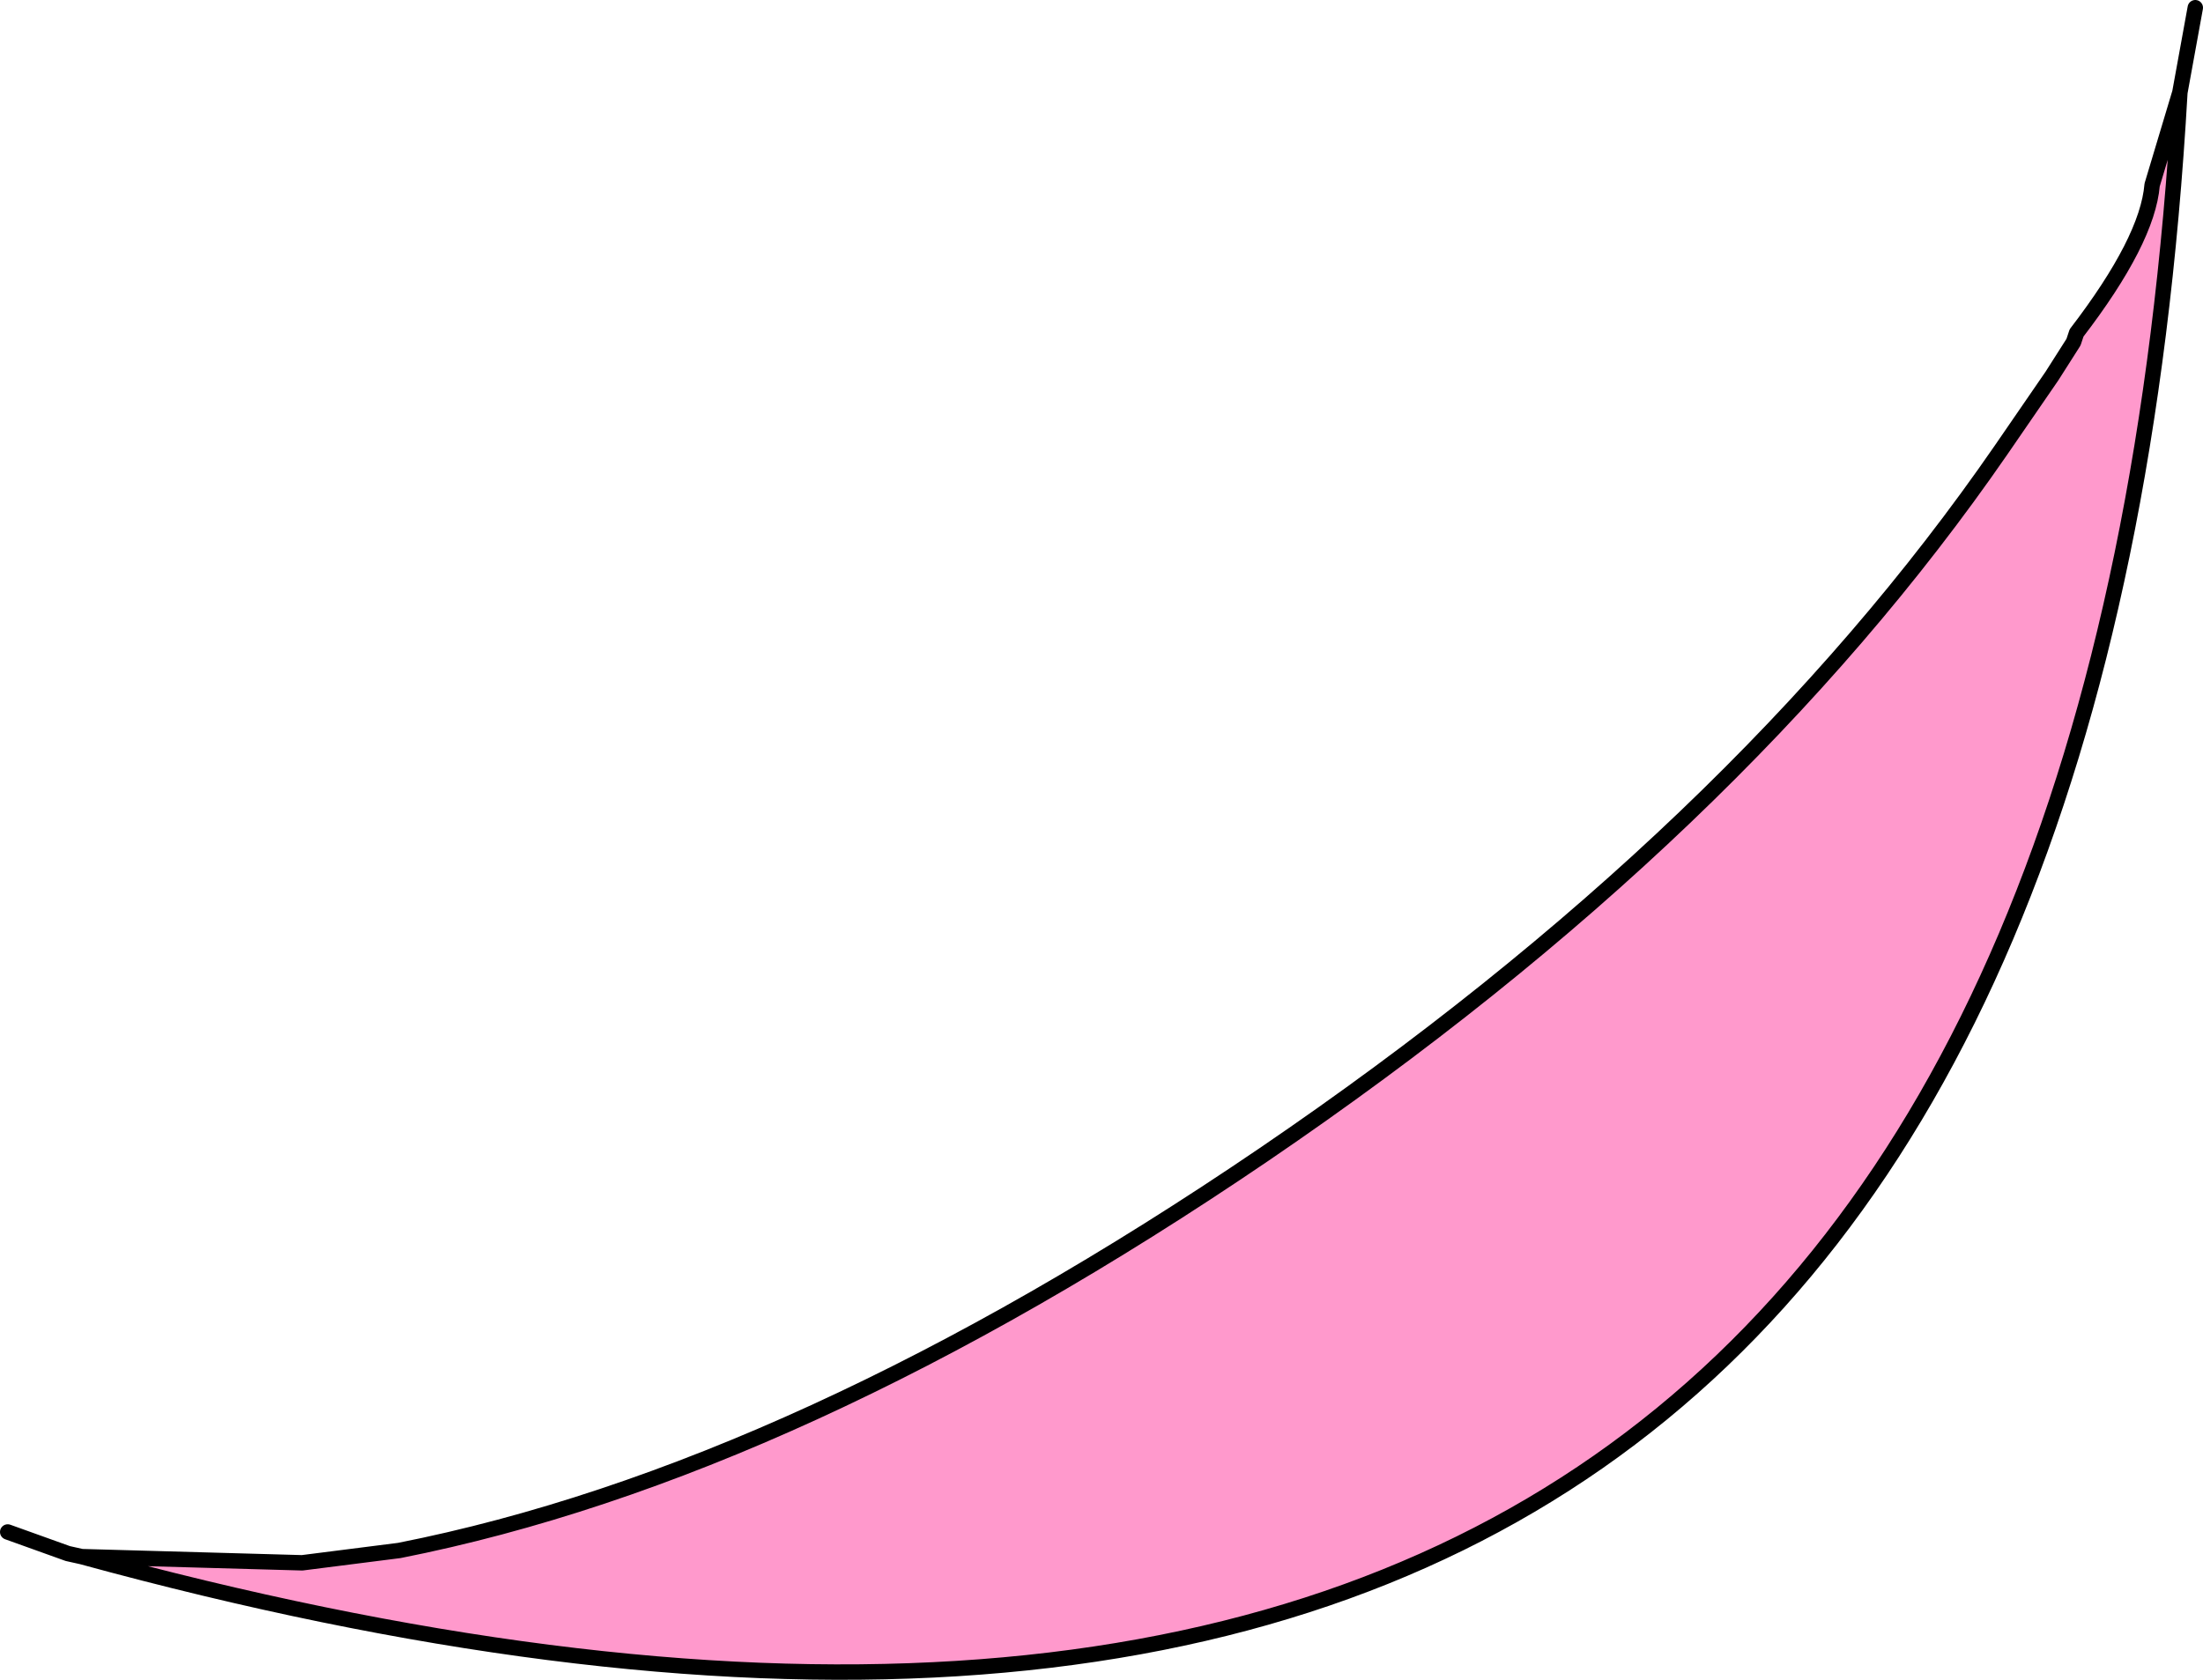
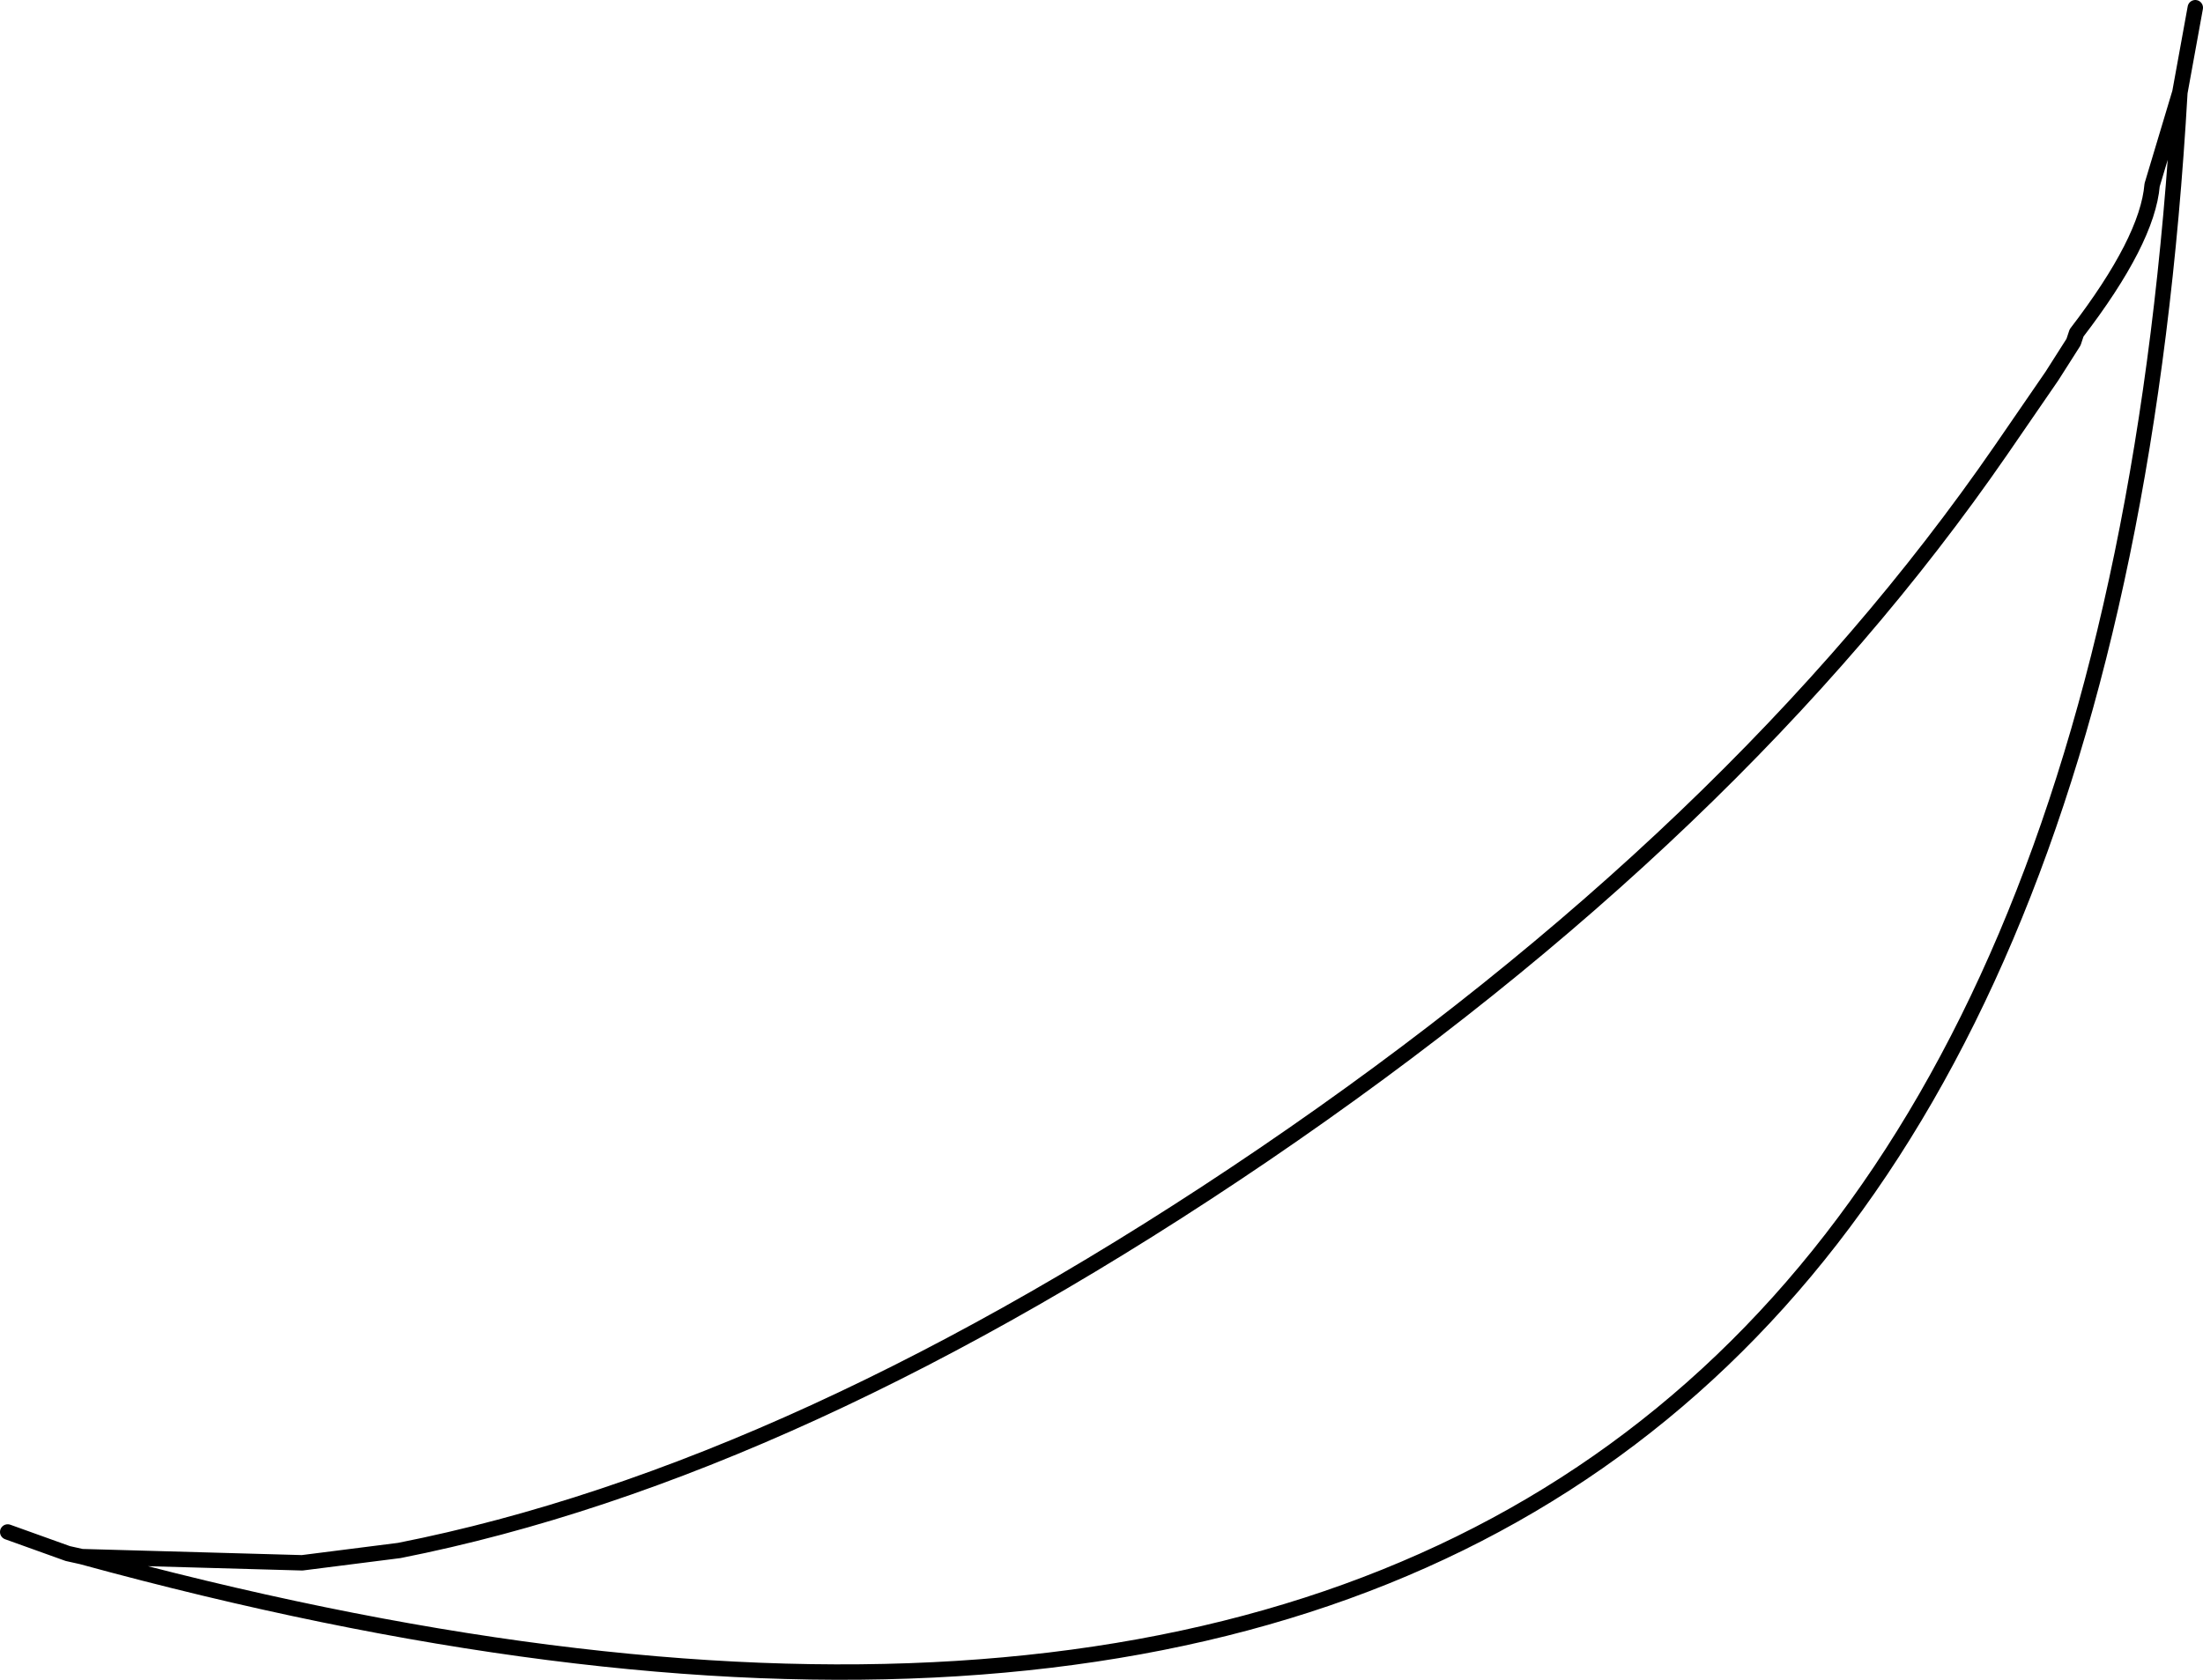
<svg xmlns="http://www.w3.org/2000/svg" height="54.5px" width="71.45px">
  <g transform="matrix(1.0, 0.0, 0.0, 1.0, 16.65, -31.2)">
-     <path d="M49.9 43.4 L50.6 42.3 50.7 42.0 Q53.0 39.0 53.15 37.2 L54.05 34.2 Q50.35 99.3 -14.0 81.7 L-6.85 81.9 -3.7 81.5 Q9.2 78.95 24.35 68.65 39.7 58.2 48.25 45.8 L49.9 43.4" fill="#ff99cc" fill-rule="evenodd" stroke="none" />
    <path d="M49.9 43.4 L48.25 45.8 Q39.7 58.2 24.35 68.65 9.2 78.95 -3.7 81.5 L-6.85 81.9 -14.0 81.7 Q50.35 99.3 54.05 34.2 L53.15 37.2 Q53.0 39.0 50.7 42.0 L50.6 42.3 49.9 43.4 M54.55 31.45 L54.05 34.2 M-14.0 81.7 L-14.45 81.6 -16.4 80.9" fill="none" stroke="#000000" stroke-linecap="round" stroke-linejoin="round" stroke-width="0.5" />
  </g>
</svg>